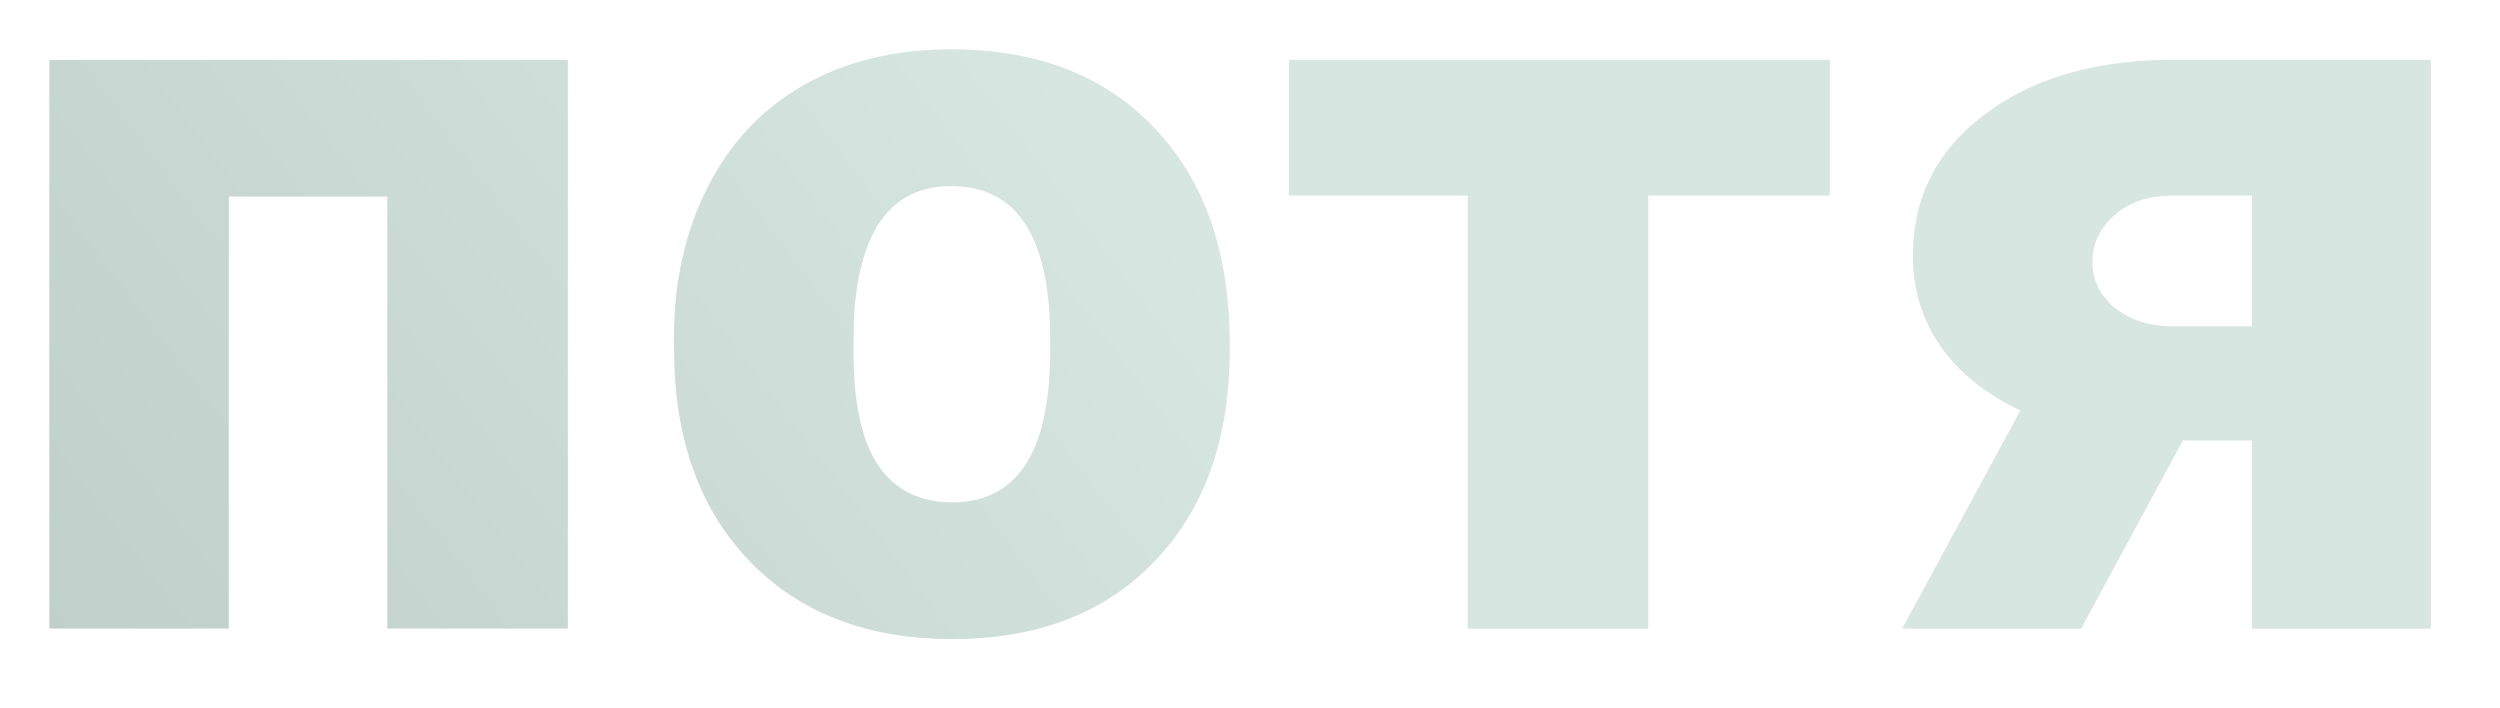
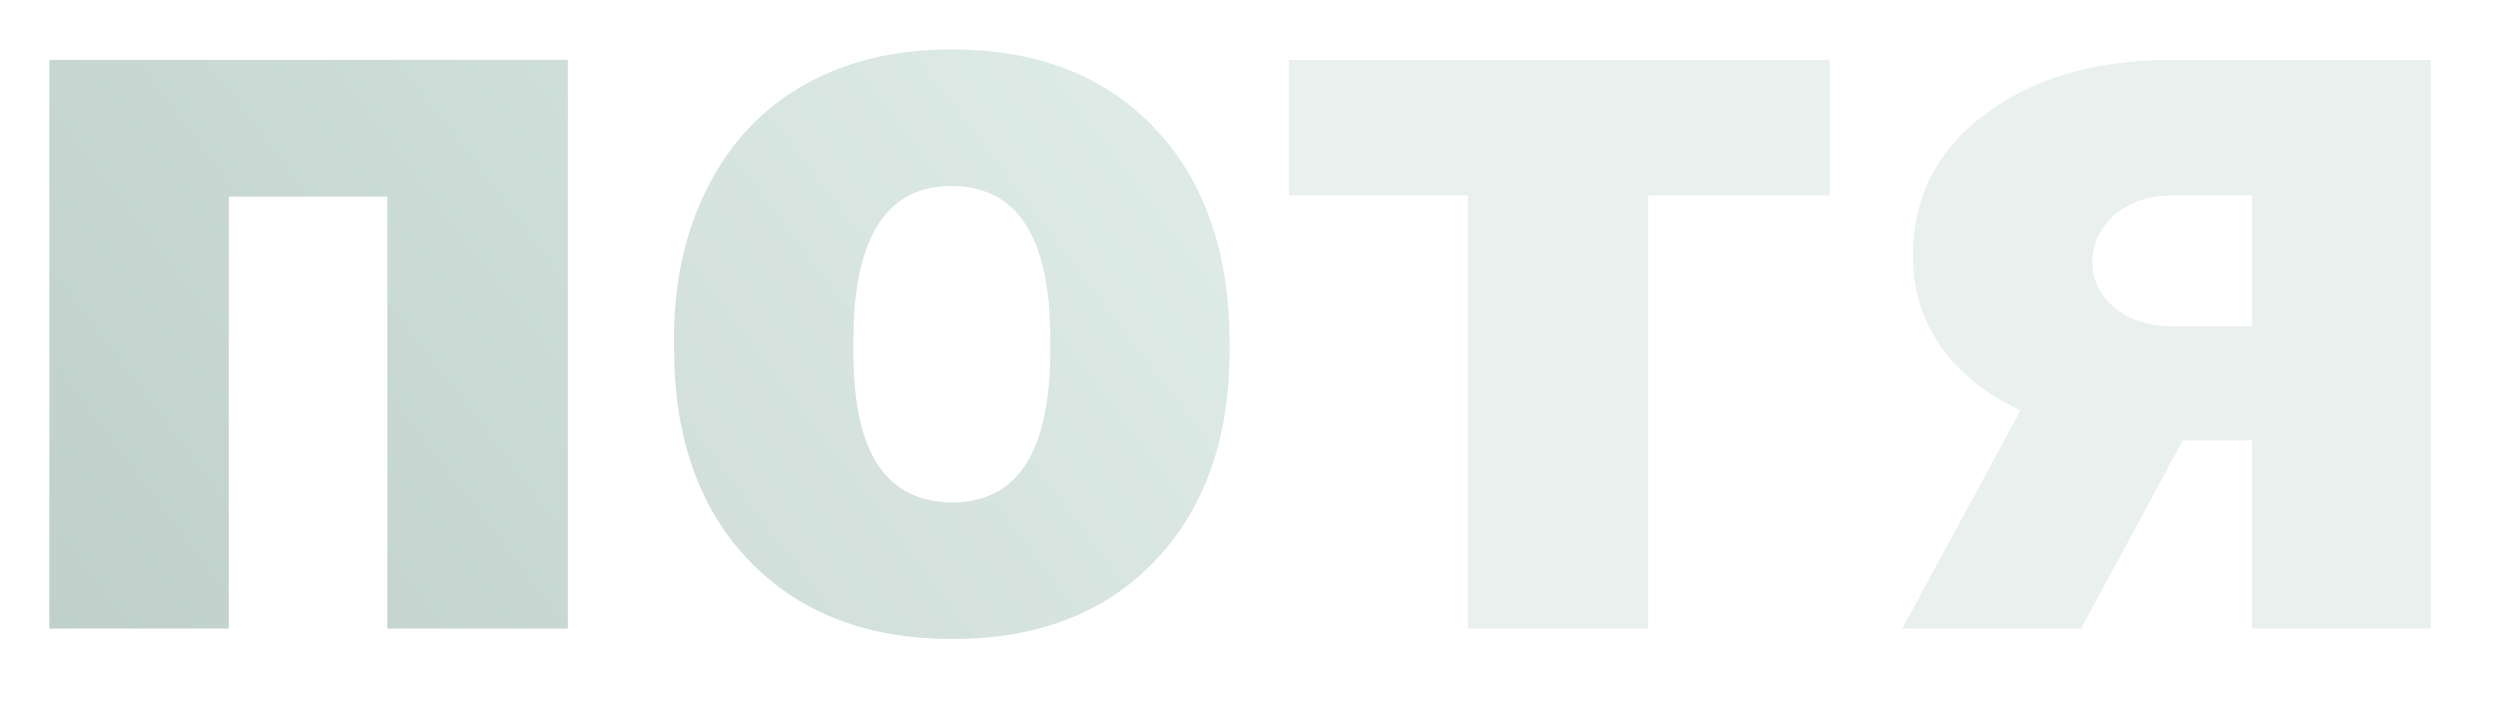
<svg xmlns="http://www.w3.org/2000/svg" width="759" height="215" viewBox="0 0 759 215" fill="none">
  <g filter="url(#filter0_dd)">
    <path d="M173.387 191.809H118.609V60.67H70.455V191.809H16V19.191H173.387V191.809Z" fill="#EAF0EE" />
    <path d="M173.387 191.809H118.609V60.67H70.455V191.809H16V19.191H173.387V191.809Z" fill="url(#paint0_linear)" fill-opacity="0.7" />
-     <path d="M205.615 103.905C205.615 86.675 209.008 71.359 215.795 57.958C222.582 44.451 232.331 34.081 245.042 26.849C257.754 19.616 272.674 16 289.803 16C315.98 16 336.609 24.03 351.691 40.09C366.773 56.044 374.313 77.794 374.313 105.34V107.255C374.313 134.163 366.719 155.541 351.529 171.389C336.448 187.13 315.98 195 290.126 195C265.241 195 245.258 187.661 230.176 172.984C215.095 158.2 206.961 138.205 205.776 112.998L205.615 103.905ZM260.07 107.255C260.07 123.209 262.602 134.908 267.665 142.353C272.728 149.798 280.215 153.52 290.126 153.52C309.516 153.52 319.427 138.79 319.858 109.329V103.905C319.858 72.954 309.84 57.48 289.803 57.48C271.597 57.48 261.74 70.827 260.232 97.523L260.07 107.255Z" fill="#EAF0EE" />
    <path d="M205.615 103.905C205.615 86.675 209.008 71.359 215.795 57.958C222.582 44.451 232.331 34.081 245.042 26.849C257.754 19.616 272.674 16 289.803 16C315.98 16 336.609 24.03 351.691 40.09C366.773 56.044 374.313 77.794 374.313 105.34V107.255C374.313 134.163 366.719 155.541 351.529 171.389C336.448 187.13 315.98 195 290.126 195C265.241 195 245.258 187.661 230.176 172.984C215.095 158.2 206.961 138.205 205.776 112.998L205.615 103.905ZM260.07 107.255C260.07 123.209 262.602 134.908 267.665 142.353C272.728 149.798 280.215 153.52 290.126 153.52C309.516 153.52 319.427 138.79 319.858 109.329V103.905C319.858 72.954 309.84 57.48 289.803 57.48C271.597 57.48 261.74 70.827 260.232 97.523L260.07 107.255Z" fill="url(#paint1_linear)" fill-opacity="0.7" />
    <path d="M556.495 60.351H501.393V191.809H446.615V60.351H392.321V19.191H556.495V60.351Z" fill="#EAF0EE" />
-     <path d="M556.495 60.351H501.393V191.809H446.615V60.351H392.321V19.191H556.495V60.351Z" fill="url(#paint2_linear)" fill-opacity="0.7" />
    <path d="M739 19.191V191.809H684.706V134.695H663.7L632.836 191.809H578.542L614.415 125.602C603.966 120.709 595.886 114.221 590.177 106.138C584.575 98.055 581.774 88.908 581.774 78.698C581.774 61.149 588.884 46.95 603.104 36.102C617.324 25.147 635.852 19.51 658.69 19.191H739ZM636.23 80.612C636.23 85.824 638.384 90.344 642.693 94.173C647.11 97.895 652.765 99.863 659.66 100.076H684.706V60.351H660.468C653.358 60.351 647.541 62.319 643.016 66.254C638.492 70.189 636.23 74.975 636.23 80.612Z" fill="#EAF0EE" />
-     <path d="M739 19.191V191.809H684.706V134.695H663.7L632.836 191.809H578.542L614.415 125.602C603.966 120.709 595.886 114.221 590.177 106.138C584.575 98.055 581.774 88.908 581.774 78.698C581.774 61.149 588.884 46.95 603.104 36.102C617.324 25.147 635.852 19.51 658.69 19.191H739ZM636.23 80.612C636.23 85.824 638.384 90.344 642.693 94.173C647.11 97.895 652.765 99.863 659.66 100.076H684.706V60.351H660.468C653.358 60.351 647.541 62.319 643.016 66.254C638.492 70.189 636.23 74.975 636.23 80.612Z" fill="url(#paint3_linear)" fill-opacity="0.7" />
  </g>
  <defs>
    <filter id="filter0_dd" x="0" y="0" width="759" height="215" filterUnits="userSpaceOnUse" color-interpolation-filters="sRGB">
      <feFlood flood-opacity="0" result="BackgroundImageFix" />
      <feColorMatrix in="SourceAlpha" type="matrix" values="0 0 0 0 0 0 0 0 0 0 0 0 0 0 0 0 0 0 127 0" />
      <feOffset dx="2" dy="2" />
      <feGaussianBlur stdDeviation="9" />
      <feColorMatrix type="matrix" values="0 0 0 0 0.376 0 0 0 0 0.554 0 0 0 0 0.495 0 0 0 0.45 0" />
      <feBlend mode="normal" in2="BackgroundImageFix" result="effect1_dropShadow" />
      <feColorMatrix in="SourceAlpha" type="matrix" values="0 0 0 0 0 0 0 0 0 0 0 0 0 0 0 0 0 0 127 0" />
      <feOffset dx="-3" dy="-3" />
      <feGaussianBlur stdDeviation="5" />
      <feColorMatrix type="matrix" values="0 0 0 0 1 0 0 0 0 1 0 0 0 0 1 0 0 0 1 0" />
      <feBlend mode="normal" in2="effect1_dropShadow" result="effect2_dropShadow" />
      <feBlend mode="normal" in="SourceGraphic" in2="effect2_dropShadow" result="shape" />
    </filter>
    <linearGradient id="paint0_linear" x1="376.992" y1="88.308" x2="87.979" y2="307.031" gradientUnits="userSpaceOnUse">
      <stop stop-color="#CFE2DC" />
      <stop offset="1" stop-color="#ADC0BA" />
    </linearGradient>
    <linearGradient id="paint1_linear" x1="376.992" y1="88.308" x2="87.979" y2="307.031" gradientUnits="userSpaceOnUse">
      <stop stop-color="#CFE2DC" />
      <stop offset="1" stop-color="#ADC0BA" />
    </linearGradient>
    <linearGradient id="paint2_linear" x1="376.992" y1="88.308" x2="87.979" y2="307.031" gradientUnits="userSpaceOnUse">
      <stop stop-color="#CFE2DC" />
      <stop offset="1" stop-color="#ADC0BA" />
    </linearGradient>
    <linearGradient id="paint3_linear" x1="376.992" y1="88.308" x2="87.979" y2="307.031" gradientUnits="userSpaceOnUse">
      <stop stop-color="#CFE2DC" />
      <stop offset="1" stop-color="#ADC0BA" />
    </linearGradient>
  </defs>
</svg>